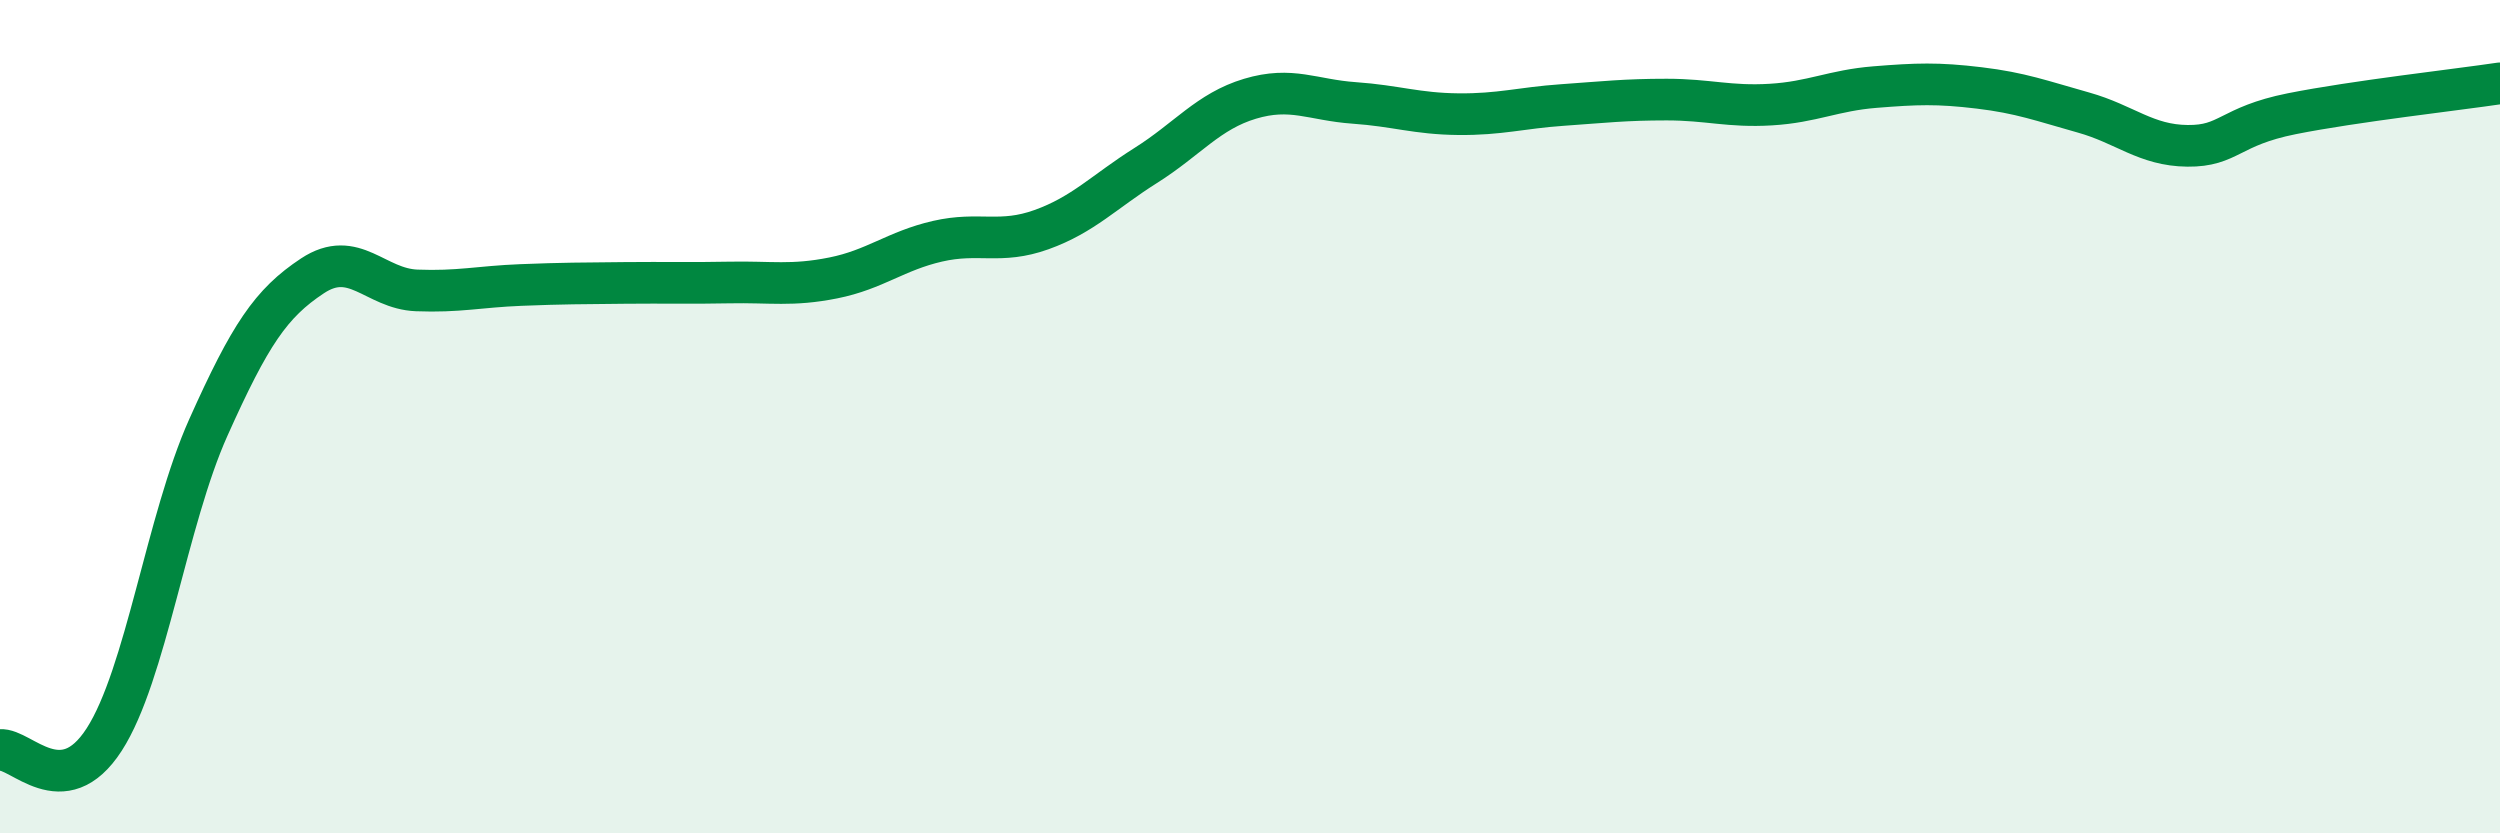
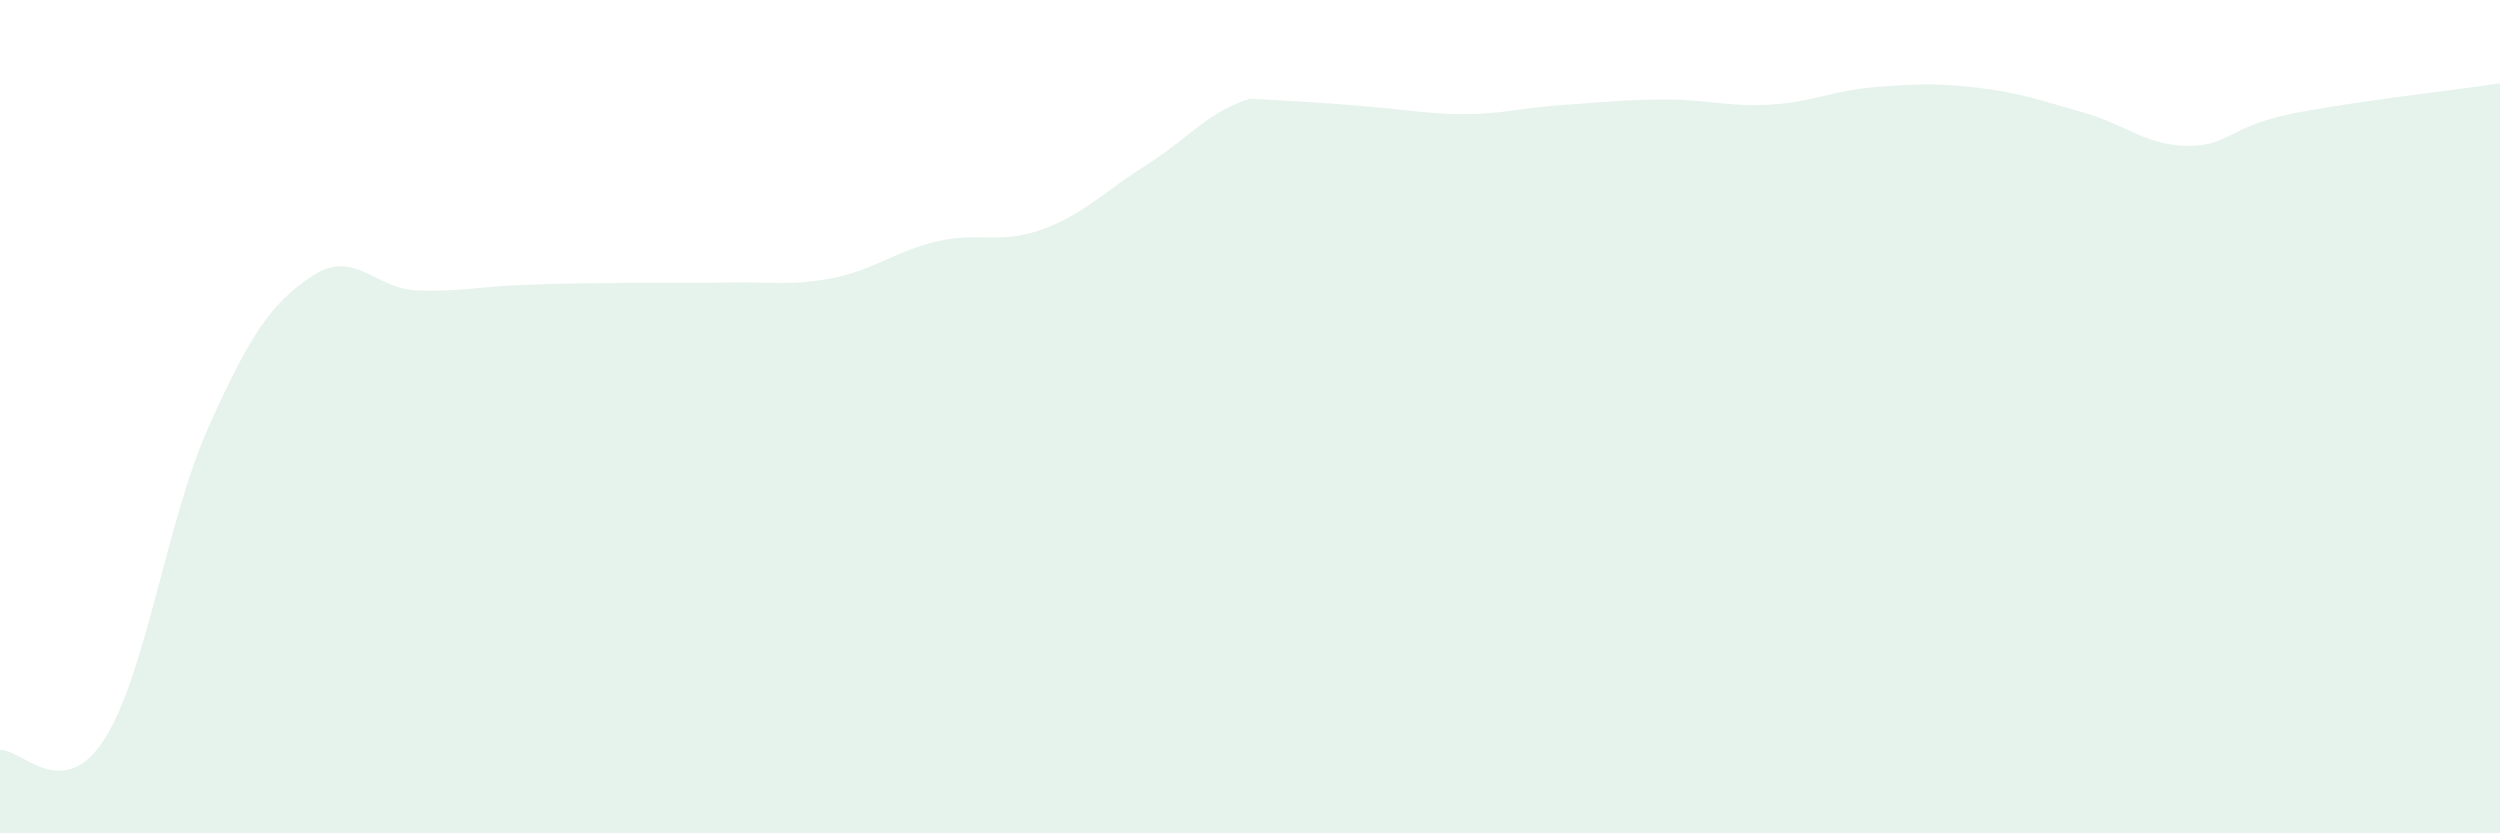
<svg xmlns="http://www.w3.org/2000/svg" width="60" height="20" viewBox="0 0 60 20">
-   <path d="M 0,18 C 0.5,17.95 1.5,19.3 2.5,17.75 C 3.5,16.2 4,12.49 5,10.26 C 6,8.03 6.5,7.28 7.5,6.62 C 8.5,5.96 9,6.93 10,6.97 C 11,7.01 11.5,6.88 12.5,6.84 C 13.5,6.8 14,6.8 15,6.79 C 16,6.78 16.5,6.8 17.5,6.78 C 18.5,6.76 19,6.87 20,6.67 C 21,6.47 21.5,6.02 22.5,5.79 C 23.5,5.56 24,5.87 25,5.51 C 26,5.15 26.5,4.6 27.5,3.97 C 28.5,3.34 29,2.67 30,2.37 C 31,2.07 31.5,2.4 32.5,2.47 C 33.5,2.54 34,2.73 35,2.74 C 36,2.75 36.5,2.59 37.5,2.52 C 38.5,2.45 39,2.39 40,2.39 C 41,2.39 41.5,2.57 42.5,2.51 C 43.5,2.45 44,2.17 45,2.09 C 46,2.01 46.5,1.99 47.5,2.11 C 48.5,2.23 49,2.42 50,2.7 C 51,2.98 51.5,3.49 52.5,3.5 C 53.5,3.51 53.5,3.03 55,2.73 C 56.5,2.43 59,2.15 60,2L60 20L0 20Z" fill="#008740" opacity="0.1" stroke-linecap="round" stroke-linejoin="round" />
-   <path d="M 0,18 C 0.5,17.95 1.5,19.3 2.5,17.75 C 3.5,16.2 4,12.49 5,10.26 C 6,8.03 6.5,7.28 7.5,6.62 C 8.5,5.96 9,6.93 10,6.97 C 11,7.01 11.5,6.88 12.5,6.84 C 13.5,6.8 14,6.8 15,6.79 C 16,6.78 16.5,6.8 17.5,6.78 C 18.5,6.76 19,6.87 20,6.67 C 21,6.47 21.5,6.02 22.5,5.79 C 23.5,5.56 24,5.87 25,5.51 C 26,5.15 26.5,4.6 27.5,3.97 C 28.5,3.34 29,2.67 30,2.37 C 31,2.07 31.5,2.4 32.5,2.47 C 33.5,2.54 34,2.73 35,2.74 C 36,2.75 36.5,2.59 37.5,2.52 C 38.5,2.45 39,2.39 40,2.39 C 41,2.39 41.5,2.57 42.5,2.51 C 43.5,2.45 44,2.17 45,2.09 C 46,2.01 46.5,1.99 47.5,2.11 C 48.5,2.23 49,2.42 50,2.7 C 51,2.98 51.5,3.49 52.5,3.5 C 53.5,3.51 53.5,3.03 55,2.73 C 56.5,2.43 59,2.15 60,2" stroke="#008740" stroke-width="1" fill="none" stroke-linecap="round" stroke-linejoin="round" />
+   <path d="M 0,18 C 0.5,17.95 1.5,19.3 2.5,17.75 C 3.5,16.2 4,12.49 5,10.26 C 6,8.03 6.5,7.28 7.5,6.62 C 8.5,5.96 9,6.93 10,6.97 C 11,7.01 11.5,6.88 12.5,6.84 C 13.5,6.8 14,6.8 15,6.79 C 16,6.78 16.5,6.8 17.5,6.78 C 18.5,6.76 19,6.87 20,6.67 C 21,6.47 21.5,6.02 22.5,5.79 C 23.5,5.56 24,5.87 25,5.51 C 26,5.15 26.5,4.6 27.5,3.97 C 28.5,3.34 29,2.67 30,2.37 C 33.5,2.54 34,2.73 35,2.74 C 36,2.75 36.5,2.59 37.5,2.52 C 38.5,2.45 39,2.39 40,2.39 C 41,2.39 41.5,2.57 42.5,2.51 C 43.5,2.45 44,2.17 45,2.09 C 46,2.01 46.5,1.99 47.5,2.11 C 48.5,2.23 49,2.42 50,2.7 C 51,2.98 51.5,3.49 52.5,3.5 C 53.5,3.51 53.5,3.03 55,2.73 C 56.5,2.43 59,2.15 60,2L60 20L0 20Z" fill="#008740" opacity="0.1" stroke-linecap="round" stroke-linejoin="round" />
</svg>